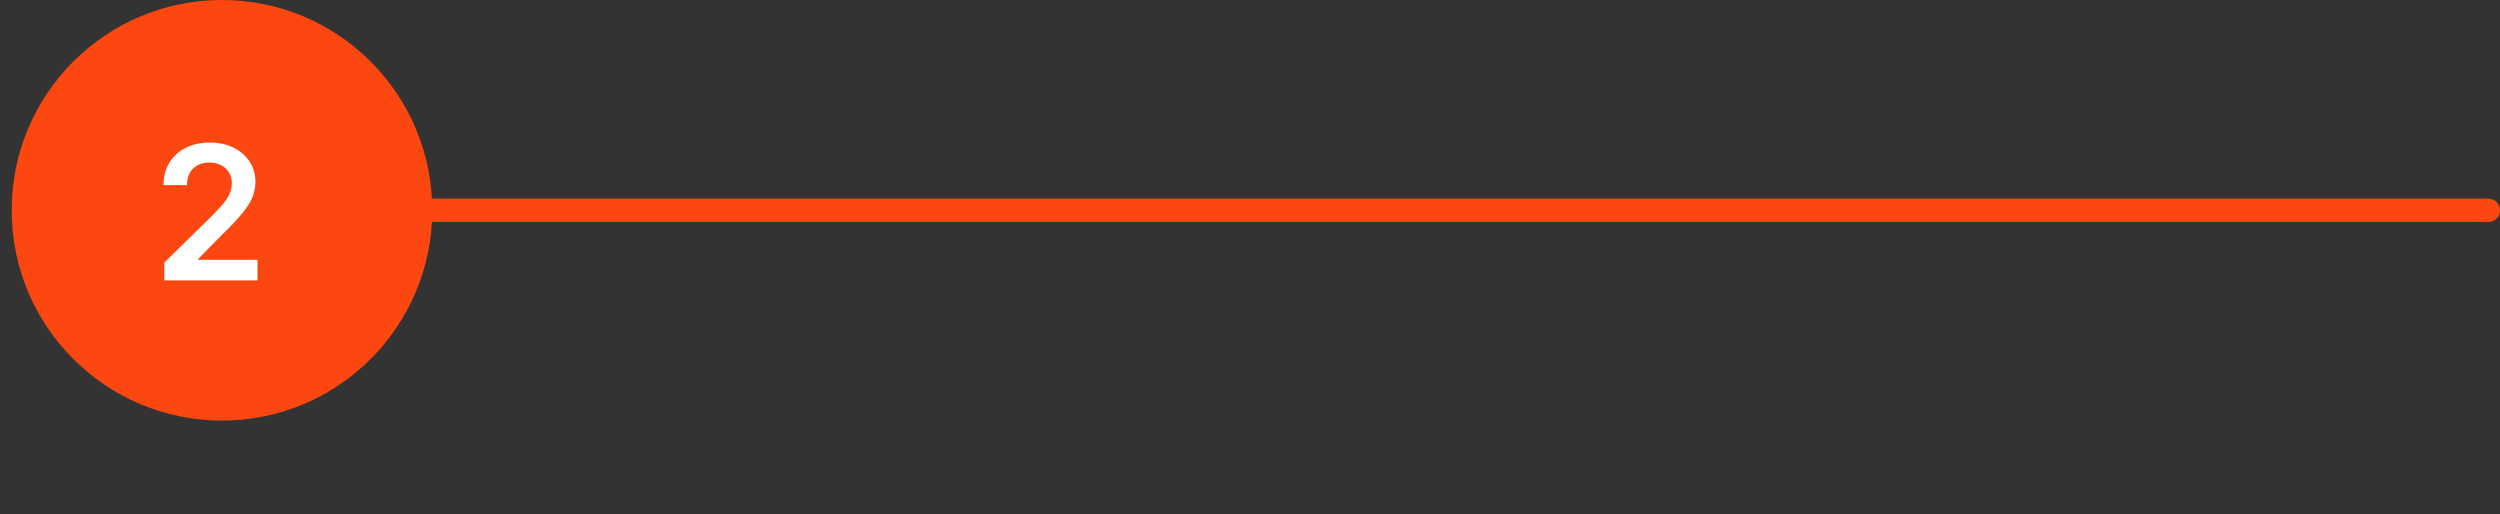
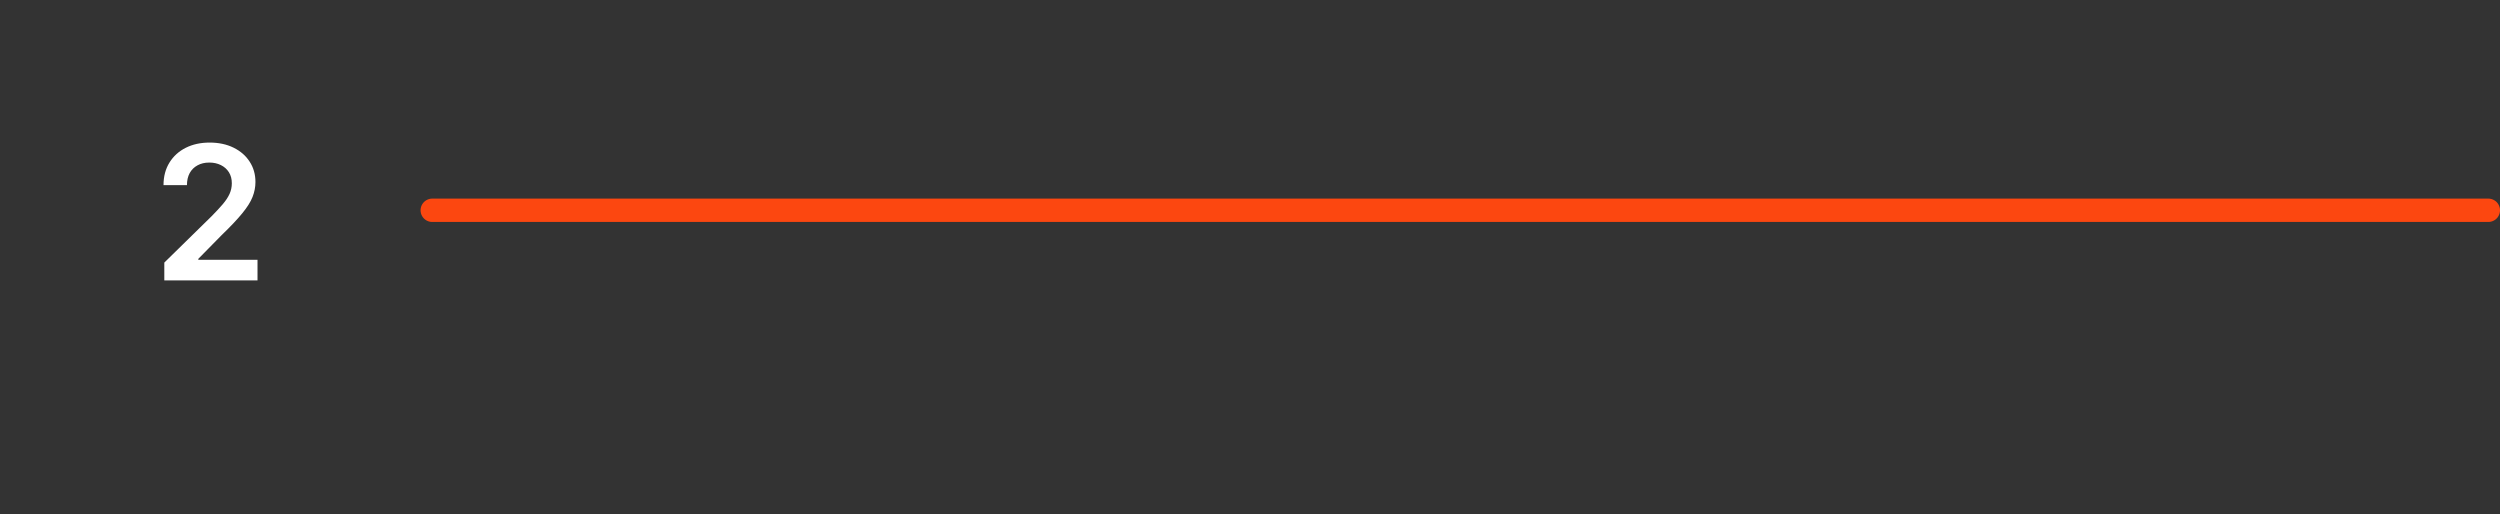
<svg xmlns="http://www.w3.org/2000/svg" width="214" height="44" viewBox="0 0 214 44" fill="none">
  <rect x="0" y="0" width="214" height="44" fill="#333333" stroke="none" />
-   <circle cx="19" cy="18" r="18" fill="#FC4710" />
  <path d="M14.065 24V22.477L18.105 18.517C18.491 18.127 18.813 17.78 19.071 17.477C19.329 17.174 19.522 16.881 19.651 16.597C19.779 16.312 19.844 16.009 19.844 15.688C19.844 15.32 19.76 15.006 19.594 14.744C19.427 14.479 19.198 14.275 18.906 14.131C18.615 13.987 18.283 13.915 17.912 13.915C17.529 13.915 17.194 13.994 16.906 14.153C16.618 14.309 16.395 14.53 16.236 14.818C16.081 15.106 16.003 15.449 16.003 15.847H13.997C13.997 15.108 14.166 14.466 14.503 13.921C14.84 13.375 15.304 12.953 15.895 12.653C16.49 12.354 17.171 12.204 17.94 12.204C18.721 12.204 19.406 12.35 19.997 12.642C20.588 12.934 21.046 13.333 21.372 13.841C21.702 14.348 21.866 14.928 21.866 15.579C21.866 16.015 21.783 16.443 21.616 16.864C21.45 17.284 21.156 17.75 20.736 18.261C20.319 18.773 19.734 19.392 18.98 20.119L16.974 22.159V22.239H22.043V24H14.065Z" fill="white" />
  <path d="M37 18H213" stroke="#FC4710" stroke-width="2" stroke-linecap="round" />
</svg>